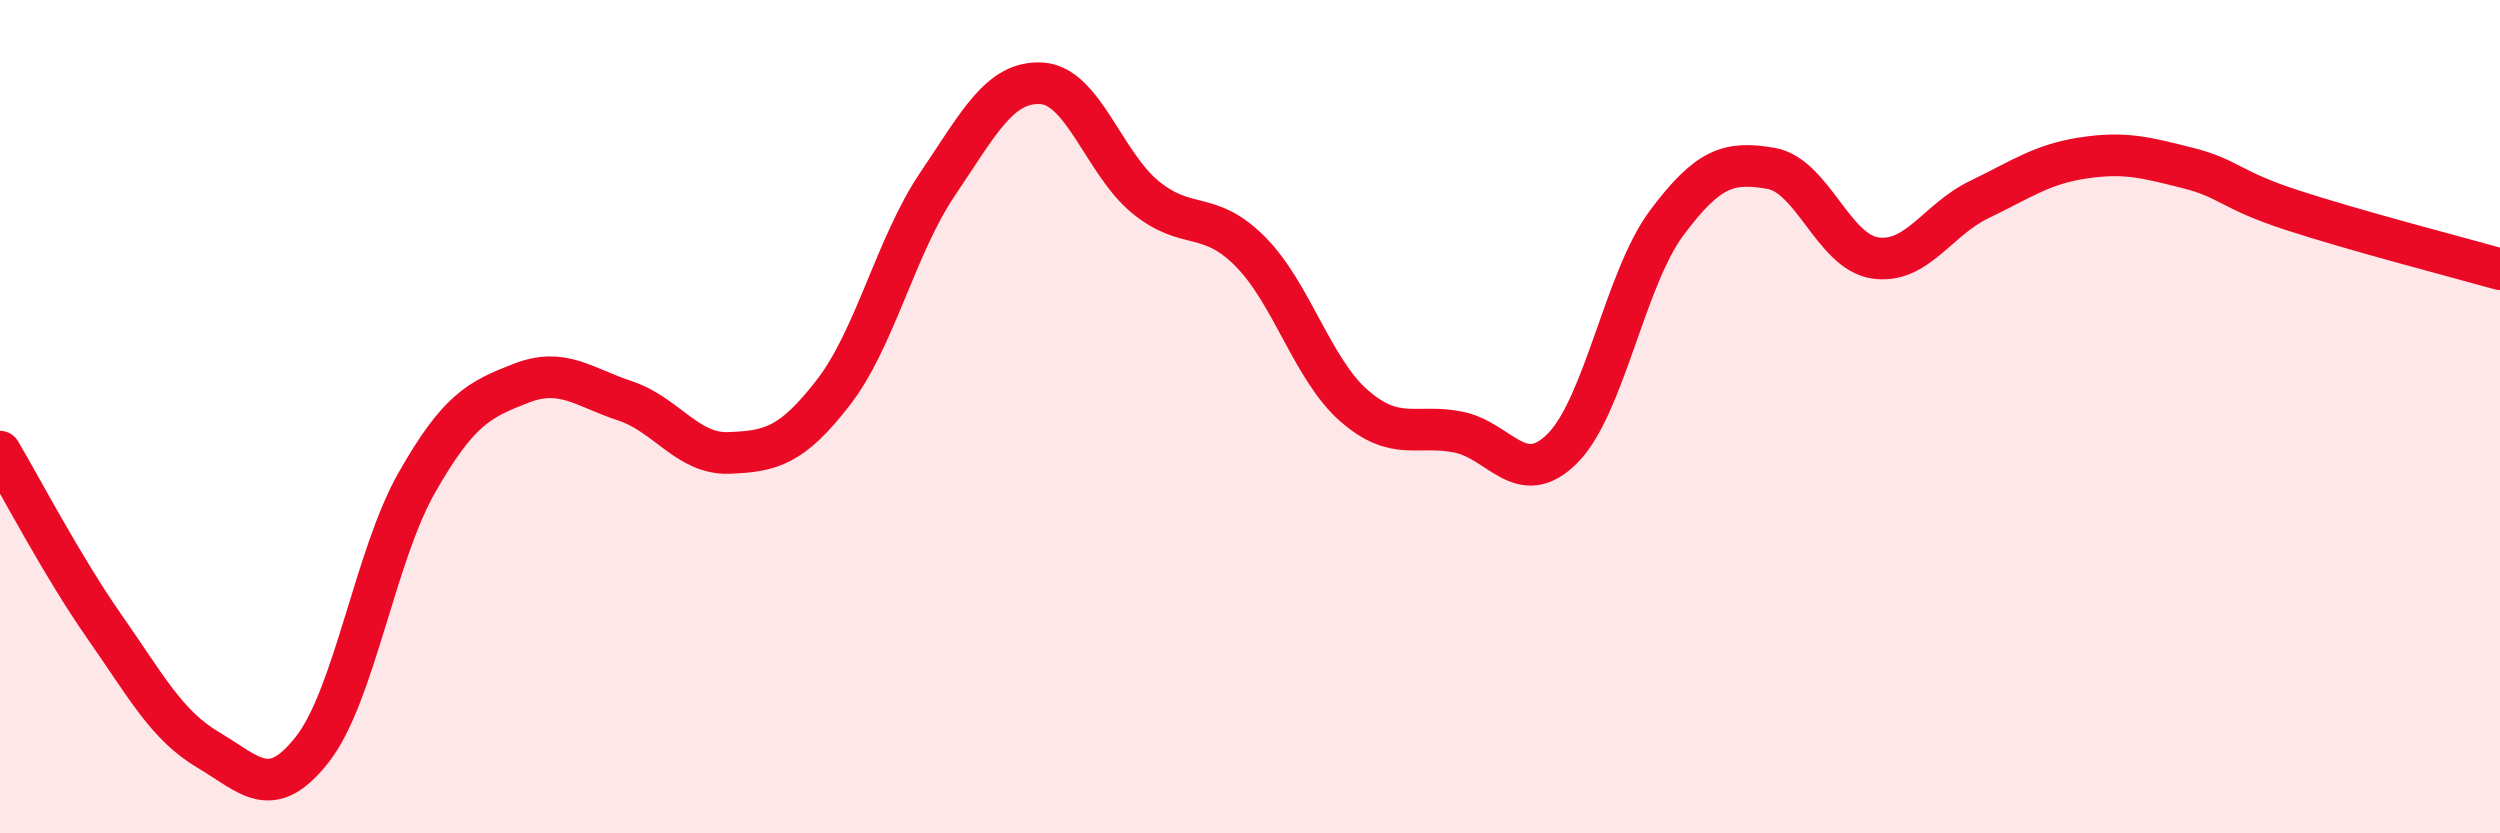
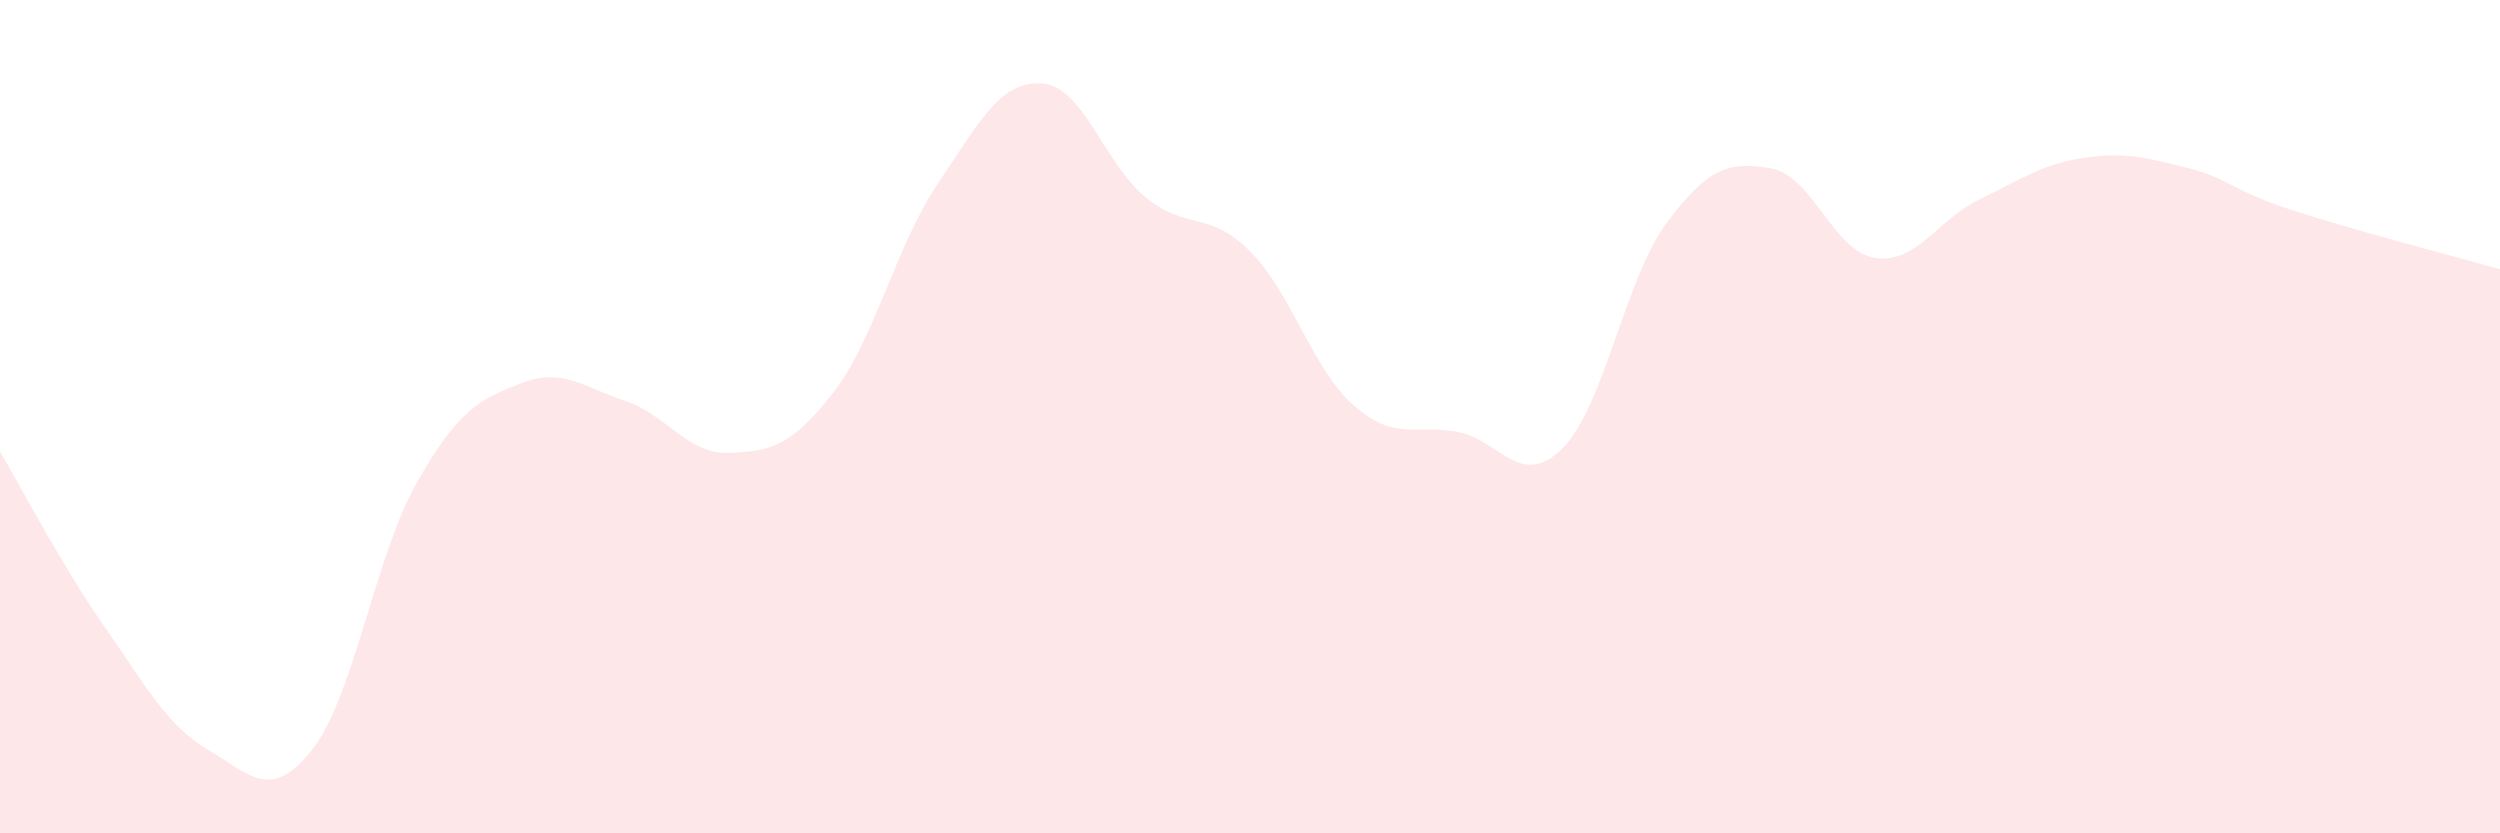
<svg xmlns="http://www.w3.org/2000/svg" width="60" height="20" viewBox="0 0 60 20">
  <path d="M 0,10.84 C 0.5,11.68 1.5,13.6 2.5,15.03 C 3.5,16.46 4,17.41 5,18 C 6,18.59 6.5,19.26 7.5,17.98 C 8.5,16.7 9,13.35 10,11.59 C 11,9.83 11.5,9.59 12.5,9.2 C 13.5,8.81 14,9.29 15,9.62 C 16,9.95 16.5,10.91 17.5,10.87 C 18.5,10.83 19,10.71 20,9.42 C 21,8.13 21.5,5.9 22.5,4.42 C 23.5,2.94 24,1.94 25,2 C 26,2.06 26.5,3.93 27.5,4.74 C 28.5,5.55 29,5.03 30,6.03 C 31,7.03 31.5,8.87 32.5,9.74 C 33.5,10.61 34,10.17 35,10.37 C 36,10.57 36.5,11.76 37.5,10.76 C 38.5,9.76 39,6.69 40,5.35 C 41,4.01 41.5,3.87 42.5,4.04 C 43.5,4.21 44,6.04 45,6.19 C 46,6.34 46.5,5.27 47.5,4.79 C 48.5,4.31 49,3.94 50,3.79 C 51,3.64 51.5,3.78 52.5,4.03 C 53.5,4.28 53.5,4.55 55,5.04 C 56.5,5.53 59,6.18 60,6.46L60 20L0 20Z" fill="#EB0A25" opacity="0.1" stroke-linecap="round" stroke-linejoin="round" />
-   <path d="M 0,10.84 C 0.5,11.68 1.5,13.6 2.5,15.03 C 3.5,16.46 4,17.41 5,18 C 6,18.59 6.5,19.26 7.5,17.98 C 8.5,16.7 9,13.35 10,11.59 C 11,9.83 11.5,9.59 12.5,9.2 C 13.5,8.81 14,9.29 15,9.62 C 16,9.95 16.5,10.91 17.5,10.87 C 18.5,10.83 19,10.71 20,9.42 C 21,8.13 21.5,5.9 22.5,4.42 C 23.5,2.94 24,1.94 25,2 C 26,2.06 26.5,3.93 27.5,4.74 C 28.5,5.55 29,5.03 30,6.03 C 31,7.03 31.5,8.87 32.5,9.74 C 33.5,10.61 34,10.17 35,10.37 C 36,10.57 36.5,11.76 37.5,10.76 C 38.5,9.76 39,6.69 40,5.35 C 41,4.01 41.5,3.87 42.5,4.04 C 43.5,4.21 44,6.04 45,6.19 C 46,6.34 46.5,5.27 47.5,4.79 C 48.5,4.31 49,3.94 50,3.79 C 51,3.64 51.5,3.78 52.5,4.03 C 53.5,4.28 53.5,4.55 55,5.04 C 56.5,5.53 59,6.18 60,6.46" stroke="#EB0A25" stroke-width="1" fill="none" stroke-linecap="round" stroke-linejoin="round" />
</svg>